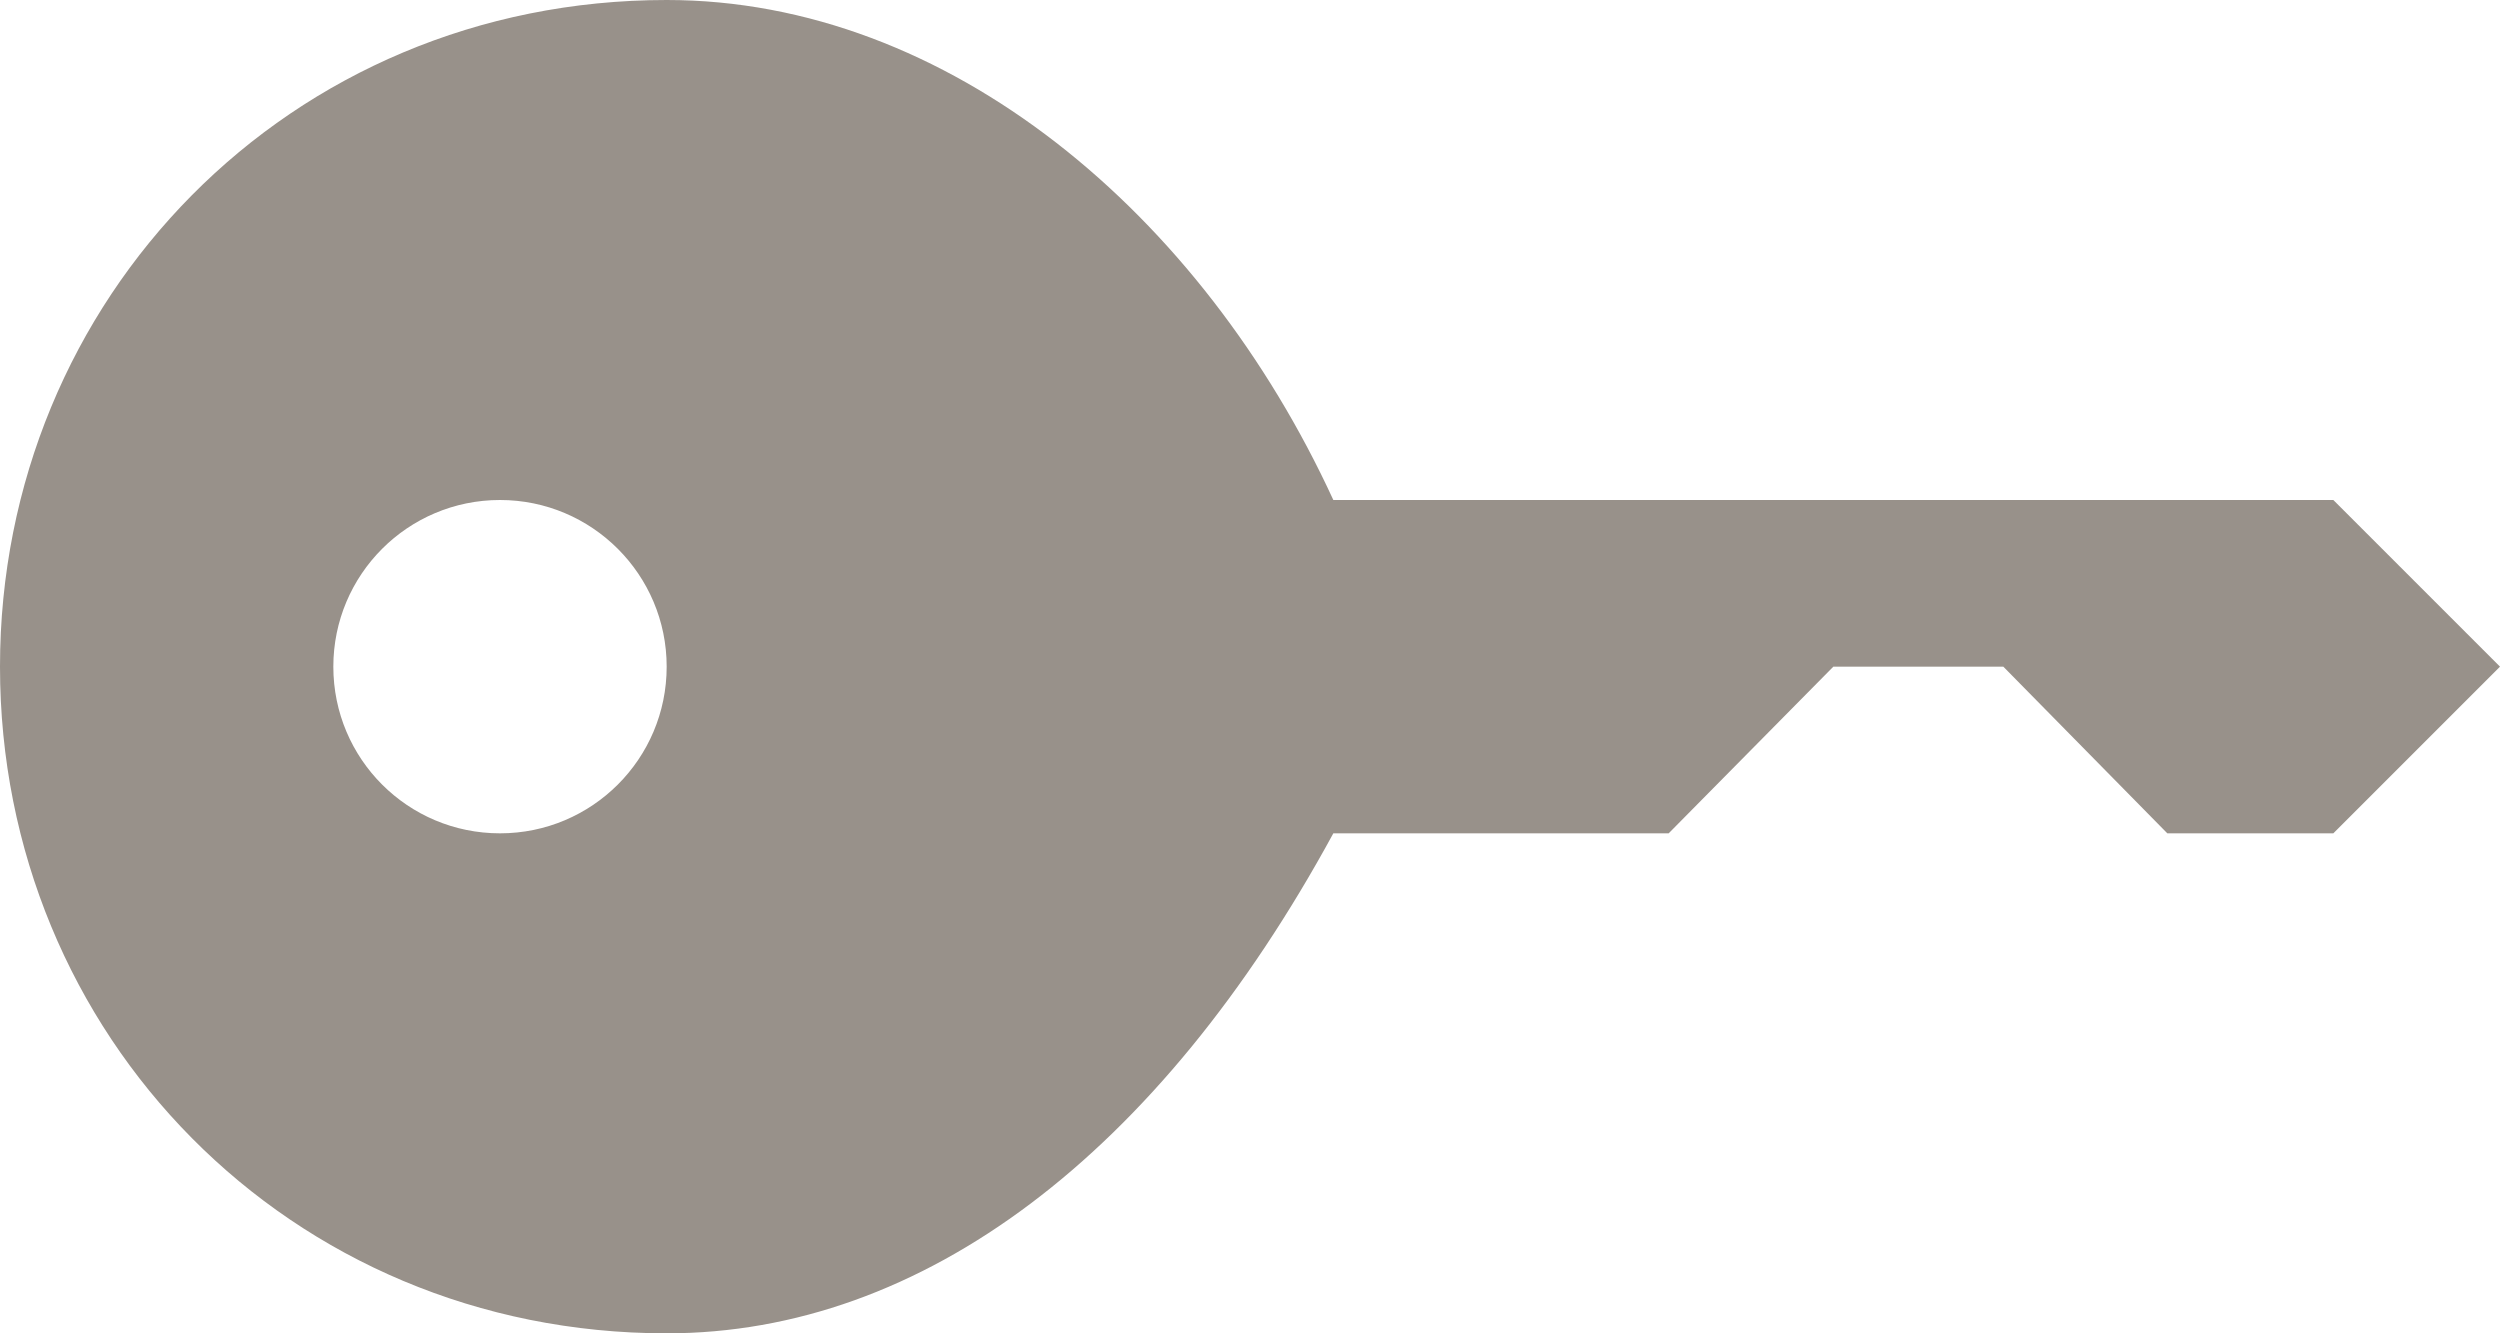
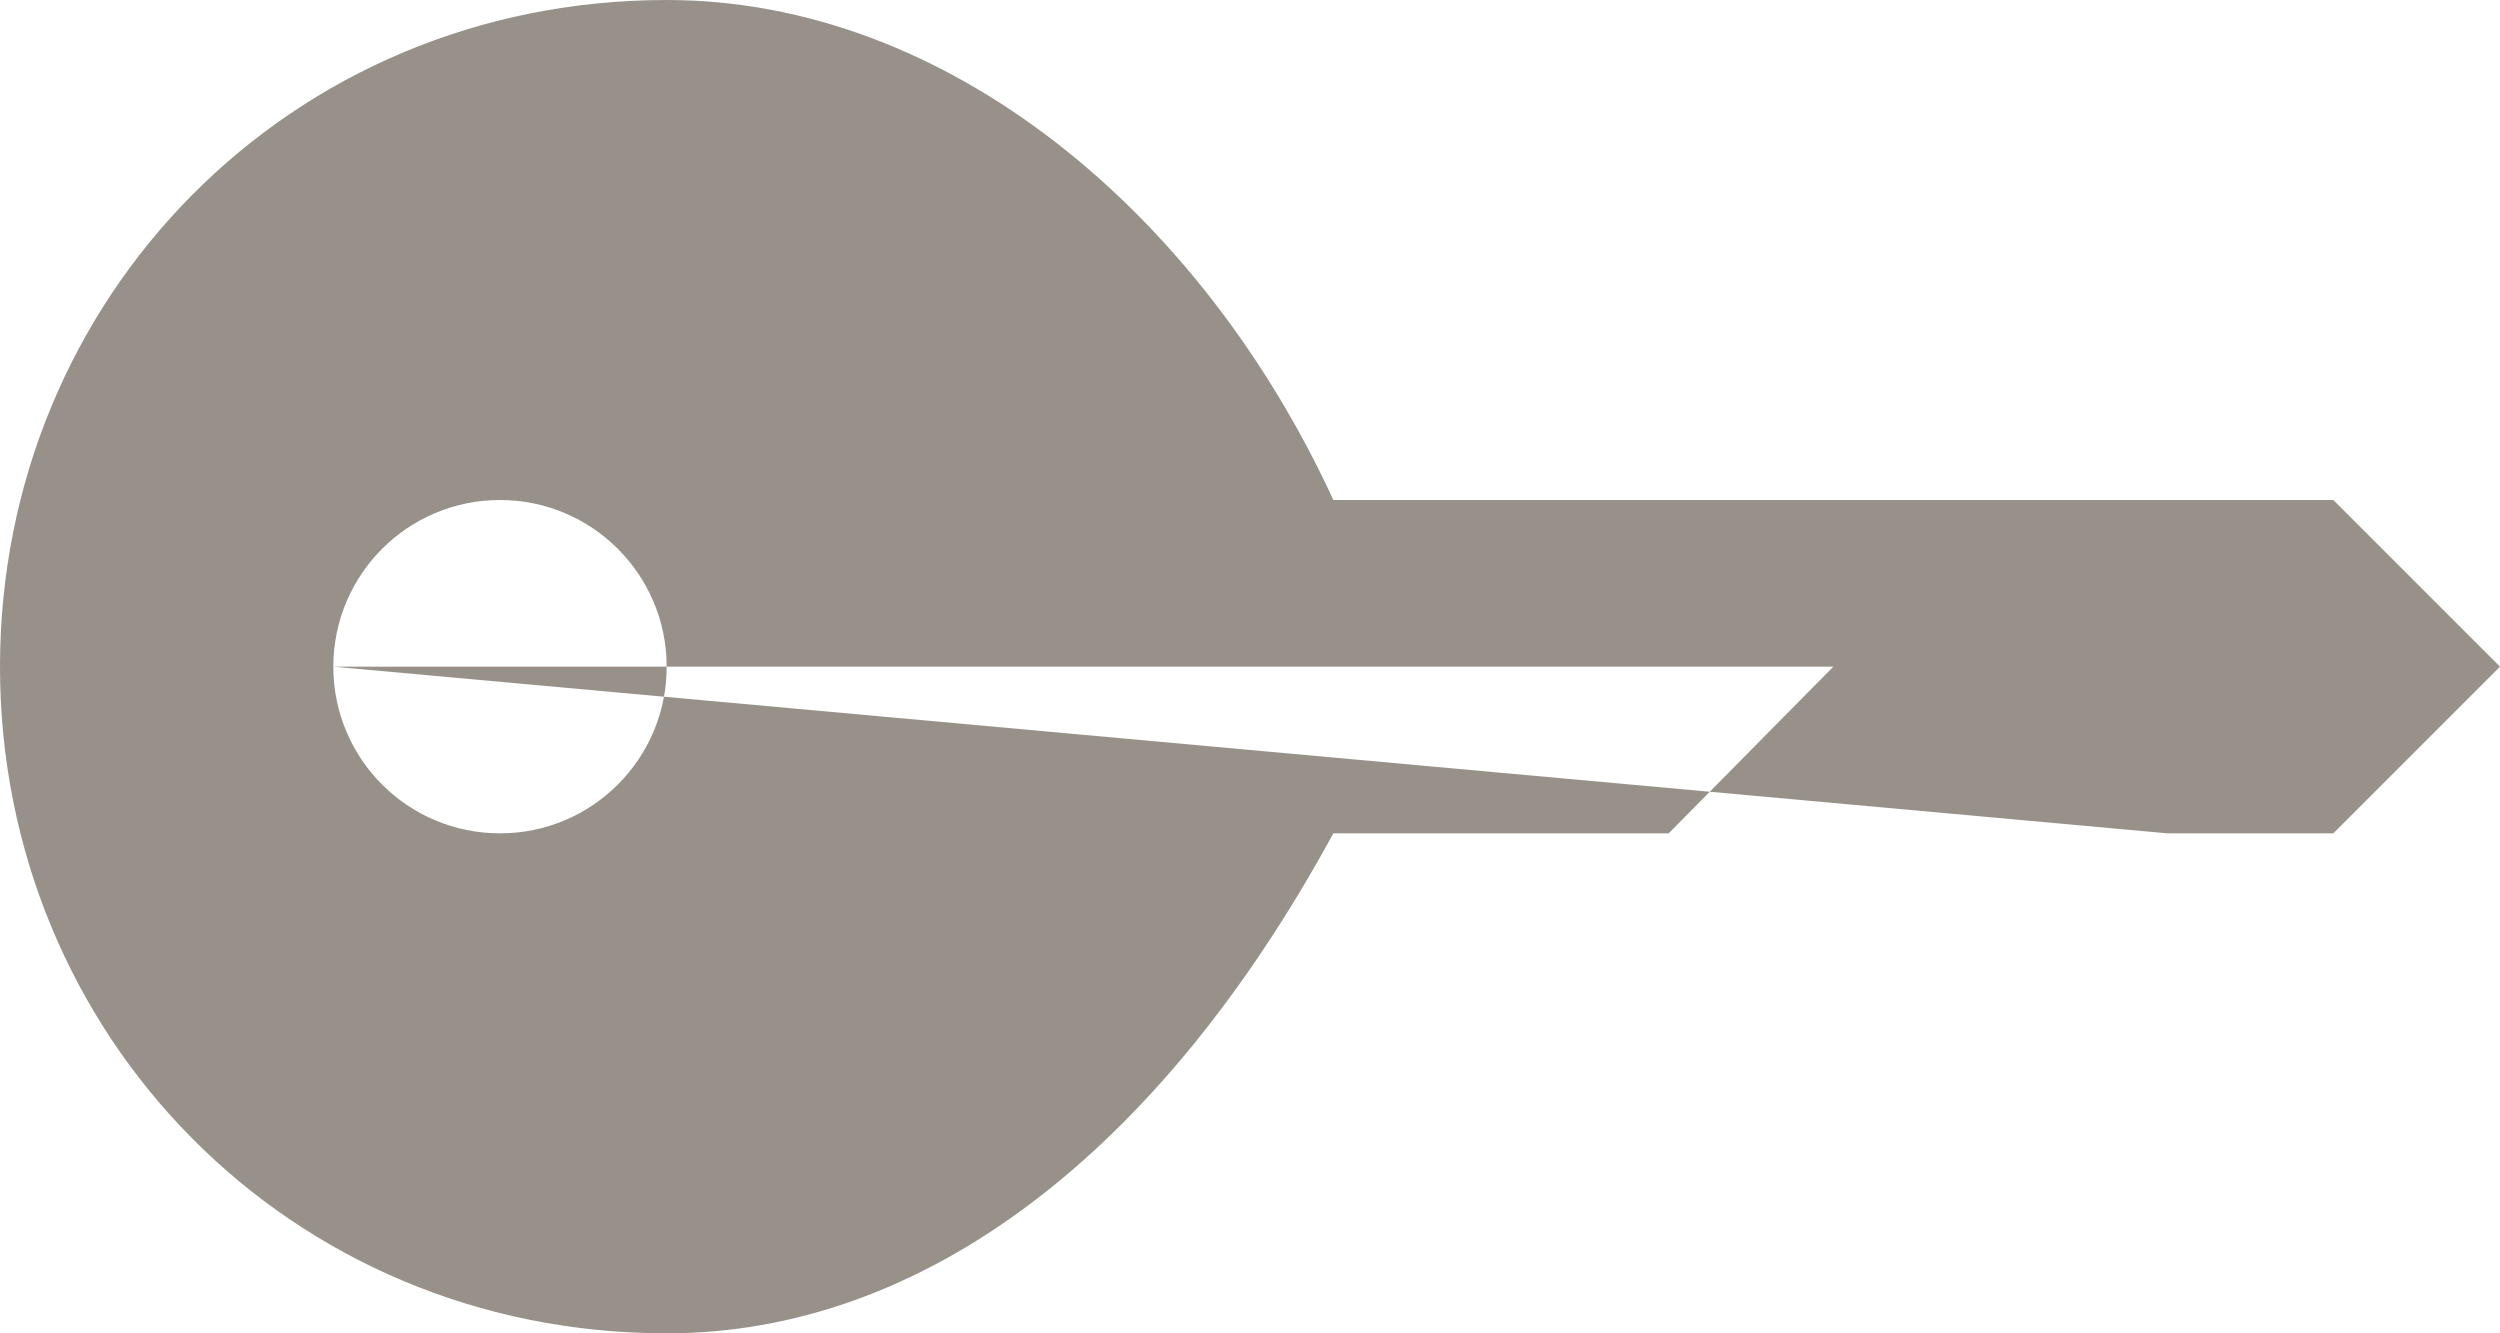
<svg xmlns="http://www.w3.org/2000/svg" width="15px" height="8px" viewBox="0 0 15 8">
  <title>80CB605F-83FE-4861-8E6B-2FB2F9EE59F8</title>
  <g id="Symbols" fill="none" fill-rule="evenodd">
-     <path d="M7.5,-1.5 C8.053,-1.5 8.5,-1.053 8.5,-0.5 C8.5,0.052 8.053,0.5 7.5,0.5 C6.948,0.5 6.5,0.052 6.5,-0.5 C6.5,-1.053 6.948,-1.5 7.5,-1.5 L7.5,-1.5 Z M8.5,9.504 L7.5,8.52 L7.5,7.5 L8.5,6.512 L8.5,4.5 C10.424,3.453 11.5,2.037 11.5,0.5 C11.5,-1.764 9.709,-3.5 7.5,-3.5 C5.291,-3.5 3.5,-1.764 3.5,0.5 C3.5,2.189 4.783,3.71 6.5,4.5 L6.5,10.5 L7.5,11.5 L8.5,10.5 L8.5,9.504 Z" transform="matrix(0 1 1 0 3.5 -3.5)" id="icon-key" fill="#98918a" />
+     <path d="M7.5,-1.5 C8.053,-1.5 8.5,-1.053 8.5,-0.5 C8.5,0.052 8.053,0.5 7.5,0.5 C6.948,0.5 6.5,0.052 6.5,-0.5 C6.5,-1.053 6.948,-1.5 7.5,-1.5 L7.5,-1.5 Z L7.5,8.52 L7.5,7.5 L8.5,6.512 L8.5,4.5 C10.424,3.453 11.5,2.037 11.5,0.5 C11.5,-1.764 9.709,-3.5 7.5,-3.5 C5.291,-3.5 3.5,-1.764 3.5,0.5 C3.5,2.189 4.783,3.71 6.5,4.5 L6.5,10.5 L7.5,11.5 L8.5,10.5 L8.5,9.504 Z" transform="matrix(0 1 1 0 3.5 -3.5)" id="icon-key" fill="#98918a" />
  </g>
</svg>